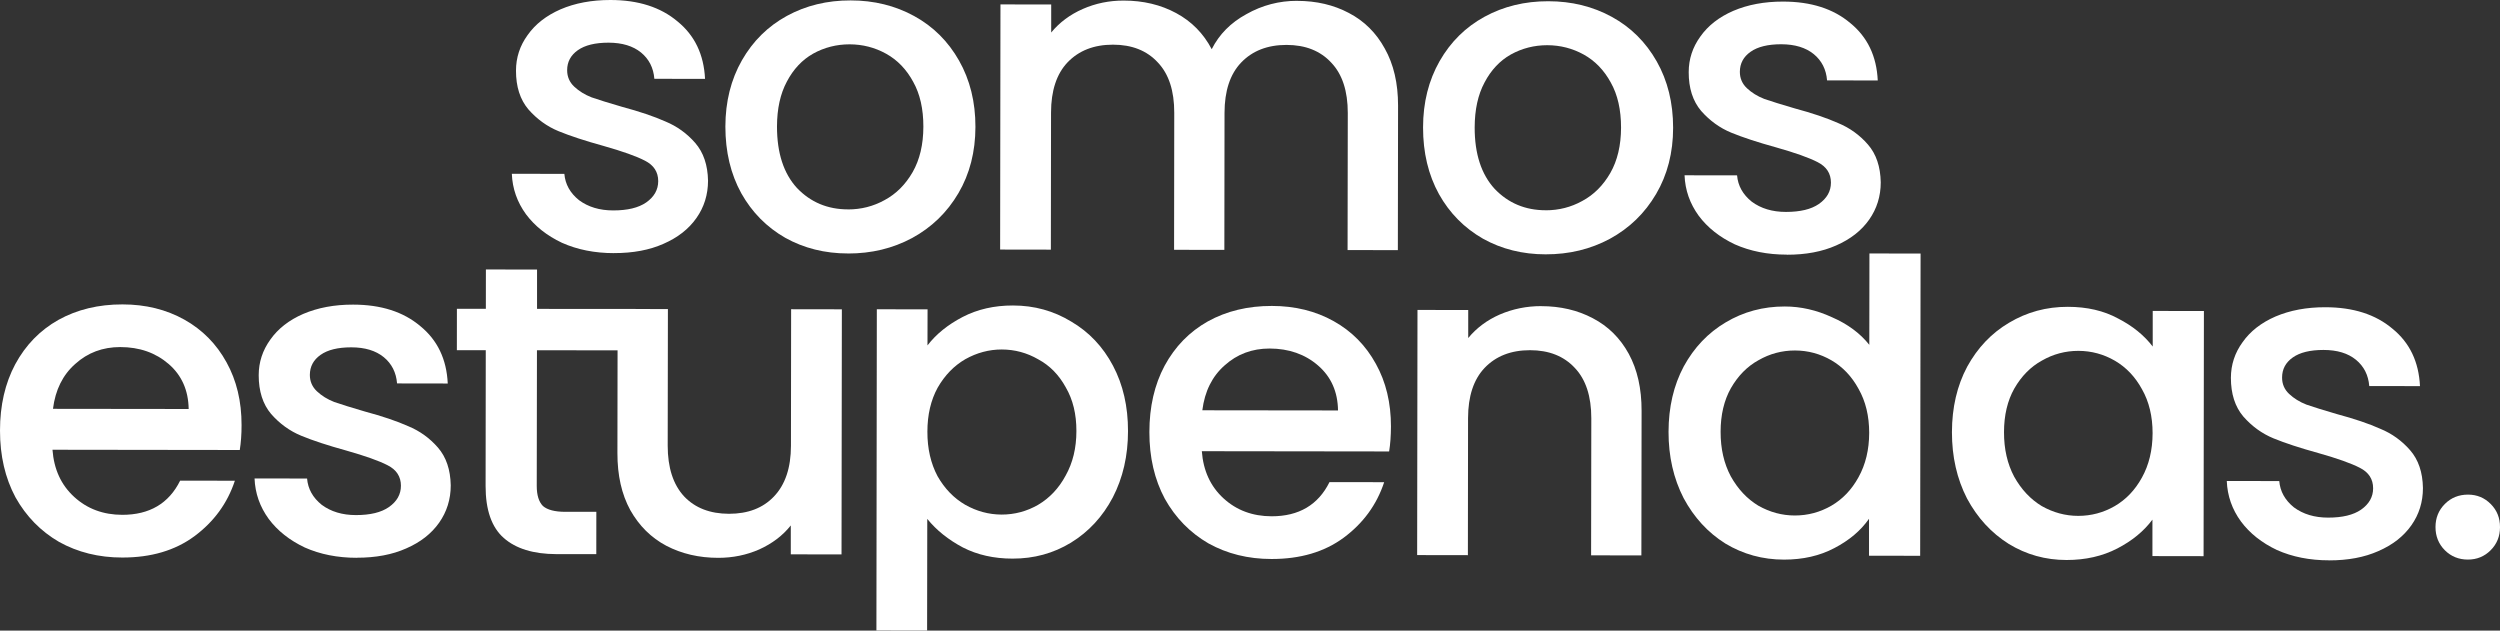
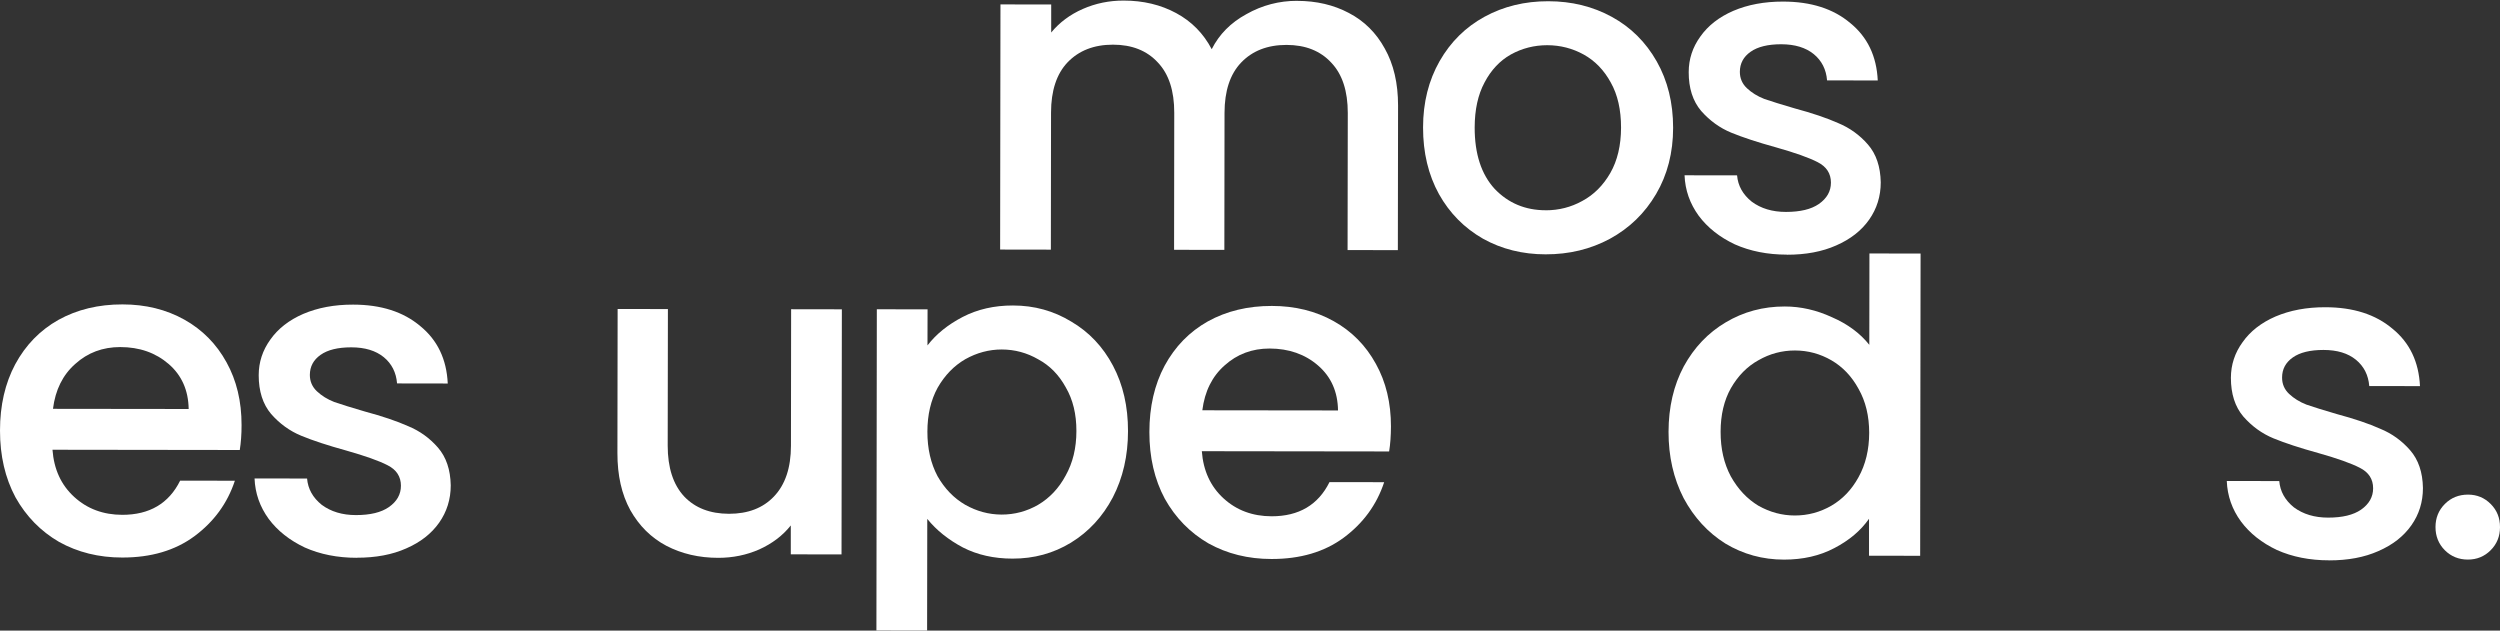
<svg xmlns="http://www.w3.org/2000/svg" id="Layer_2" viewBox="0 0 601.17 151.64">
  <rect x="0" y="0" width="601.17" height="151.64" fill="#333333" stroke="none" />
  <defs>
    <style>.cls-1{fill:#fff;stroke-width:0px;}</style>
  </defs>
  <g id="Layer_1-2">
-     <path class="cls-1" d="m147.66,60.87c-4.63,0-8.81-.83-12.51-2.48-3.64-1.72-6.52-4-8.66-6.86-2.13-2.93-3.27-6.17-3.41-9.74l12.63.02c.21,2.5,1.38,4.6,3.52,6.32,2.21,1.64,4.95,2.47,8.23,2.47,3.42,0,6.06-.63,7.92-1.91,1.93-1.35,2.89-3.06,2.9-5.13,0-2.21-1.07-3.85-3.21-4.93-2.06-1.07-5.38-2.25-9.94-3.54-4.42-1.22-8.02-2.4-10.8-3.54-2.78-1.14-5.2-2.89-7.27-5.25-1.99-2.36-2.99-5.46-2.98-9.31,0-3.14.93-5.99,2.79-8.55,1.86-2.64,4.5-4.7,7.93-6.2C138.29.74,142.29,0,146.78,0c6.7,0,12.09,1.73,16.15,5.16,4.13,3.36,6.33,7.96,6.61,13.81l-12.19-.02c-.21-2.64-1.28-4.74-3.2-6.32-1.93-1.57-4.53-2.36-7.81-2.37-3.21,0-5.67.6-7.39,1.81-1.71,1.21-2.57,2.81-2.57,4.81,0,1.57.57,2.89,1.71,3.96,1.14,1.07,2.53,1.93,4.17,2.57,1.64.57,4.06,1.33,7.27,2.26,4.28,1.15,7.77,2.33,10.48,3.54,2.78,1.15,5.16,2.86,7.16,5.15,1.99,2.29,3.02,5.32,3.09,9.1-.01,3.35-.94,6.35-2.8,8.98-1.85,2.64-4.5,4.7-7.92,6.19-3.35,1.49-7.31,2.24-11.88,2.23Z" />
-     <path class="cls-1" d="m203.92,60.95c-5.56,0-10.59-1.26-15.08-3.76-4.49-2.57-8.01-6.14-10.58-10.71-2.56-4.64-3.83-9.99-3.83-16.05.01-5.99,1.34-11.3,3.98-15.93,2.65-4.63,6.26-8.19,10.82-10.68,4.57-2.49,9.67-3.73,15.31-3.72,5.63,0,10.73,1.26,15.29,3.76,4.56,2.5,8.16,6.07,10.79,10.71,2.63,4.64,3.95,9.96,3.94,15.95-.01,5.99-1.37,11.3-4.09,15.93-2.72,4.63-6.43,8.23-11.14,10.79-4.64,2.49-9.78,3.73-15.41,3.72Zm.01-10.59c3.14,0,6.07-.74,8.78-2.24,2.78-1.49,5.03-3.74,6.75-6.73,1.71-2.99,2.57-6.63,2.58-10.91.01-4.28-.81-7.88-2.45-10.81-1.63-3-3.8-5.25-6.51-6.75-2.71-1.5-5.63-2.25-8.77-2.26-3.14,0-6.07.74-8.78,2.24-2.64,1.49-4.75,3.74-6.32,6.73-1.57,2.92-2.36,6.52-2.37,10.8,0,6.35,1.59,11.27,4.8,14.77,3.27,3.43,7.37,5.15,12.29,5.15Z" />
    <path class="cls-1" d="m311.94.21c4.63,0,8.77.98,12.4,2.9,3.71,1.93,6.59,4.79,8.66,8.57,2.13,3.78,3.19,8.35,3.19,13.7l-.05,34.77-12.09-.02.05-32.95c0-5.28-1.31-9.31-3.95-12.09-2.63-2.86-6.23-4.29-10.79-4.29-4.57,0-8.21,1.42-10.92,4.26-2.65,2.78-3.97,6.81-3.98,12.08l-.04,32.95-12.09-.02.04-32.95c.01-5.28-1.3-9.31-3.94-12.09-2.63-2.86-6.23-4.29-10.8-4.29-4.56,0-8.2,1.42-10.92,4.26-2.64,2.78-3.96,6.81-3.97,12.08l-.04,32.95-12.2-.02.08-58.95,12.2.02v6.74c1.99-2.42,4.52-4.31,7.59-5.66,3.07-1.35,6.35-2.03,9.84-2.02,4.71,0,8.92,1.01,12.62,3.01,3.71,2,6.56,4.89,8.55,8.68,1.79-3.56,4.57-6.38,8.36-8.44,3.78-2.13,7.85-3.2,12.2-3.19Z" />
    <path class="cls-1" d="m371.69,61.16c-5.56,0-10.59-1.26-15.08-3.76-4.49-2.57-8.02-6.14-10.58-10.71-2.56-4.64-3.84-9.99-3.83-16.05,0-5.99,1.34-11.3,3.98-15.94,2.65-4.63,6.25-8.19,10.82-10.68,4.57-2.49,9.67-3.73,15.31-3.72,5.63,0,10.73,1.26,15.29,3.76,4.56,2.5,8.16,6.07,10.79,10.71,2.63,4.64,3.94,9.96,3.94,15.95,0,5.99-1.37,11.3-4.09,15.93-2.72,4.63-6.43,8.23-11.14,10.79-4.64,2.49-9.78,3.73-15.41,3.72Zm.01-10.59c3.14,0,6.07-.74,8.78-2.24,2.78-1.49,5.03-3.74,6.75-6.73,1.71-2.99,2.57-6.63,2.58-10.91,0-4.28-.81-7.88-2.45-10.81-1.63-3-3.81-5.25-6.51-6.75-2.71-1.5-5.64-2.25-8.77-2.26-3.14,0-6.07.74-8.78,2.24-2.64,1.49-4.75,3.74-6.32,6.73-1.57,2.92-2.36,6.52-2.37,10.8-.01,6.35,1.59,11.27,4.8,14.77,3.27,3.43,7.37,5.15,12.29,5.15Z" />
    <path class="cls-1" d="m429.66,61.23c-4.63,0-8.8-.83-12.51-2.48-3.63-1.72-6.52-4-8.66-6.86-2.13-2.93-3.27-6.17-3.41-9.74l12.63.02c.21,2.5,1.38,4.6,3.52,6.32,2.21,1.64,4.95,2.47,8.23,2.47,3.43,0,6.07-.63,7.92-1.91,1.93-1.35,2.9-3.06,2.9-5.13,0-2.21-1.07-3.85-3.2-4.93-2.07-1.07-5.39-2.25-9.95-3.54-4.42-1.22-8.02-2.4-10.8-3.54-2.78-1.14-5.2-2.9-7.27-5.25-1.99-2.36-2.99-5.46-2.98-9.31,0-3.14.94-5.99,2.79-8.55,1.86-2.64,4.5-4.7,7.93-6.19,3.49-1.49,7.49-2.24,11.98-2.23,6.71,0,12.09,1.73,16.15,5.16,4.13,3.36,6.34,7.96,6.61,13.81l-12.19-.02c-.21-2.64-1.28-4.74-3.2-6.32-1.93-1.57-4.53-2.36-7.81-2.37-3.21,0-5.67.6-7.38,1.81-1.72,1.21-2.57,2.81-2.58,4.81,0,1.57.57,2.89,1.71,3.96,1.14,1.07,2.53,1.93,4.17,2.57,1.64.57,4.06,1.32,7.27,2.26,4.28,1.15,7.77,2.33,10.48,3.54,2.78,1.15,5.17,2.86,7.16,5.15,1.99,2.28,3.02,5.32,3.09,9.1,0,3.35-.94,6.35-2.79,8.98-1.86,2.64-4.5,4.7-7.93,6.2-3.35,1.49-7.31,2.24-11.88,2.23Z" />
    <path class="cls-1" d="m58.09,102.22c0,2.21-.15,4.21-.43,5.99l-45.04-.06c.35,4.71,2.09,8.49,5.23,11.35,3.13,2.86,6.98,4.29,11.55,4.3,6.56,0,11.2-2.73,13.92-8.22l13.16.02c-1.79,5.42-5.04,9.87-9.75,13.36-4.64,3.42-10.42,5.12-17.34,5.11-5.63,0-10.7-1.26-15.19-3.76-4.42-2.57-7.91-6.14-10.47-10.71C1.23,114.94,0,109.59,0,103.53c0-6.06,1.23-11.37,3.66-15.93,2.5-4.63,5.97-8.19,10.39-10.68,4.5-2.49,9.63-3.73,15.41-3.72,5.56,0,10.52,1.23,14.87,3.66,4.34,2.43,7.73,5.86,10.15,10.28,2.41,4.35,3.62,9.38,3.61,15.09Zm-12.72-3.87c-.07-4.49-1.67-8.1-4.8-10.81-3.14-2.71-7.02-4.08-11.66-4.08-4.21,0-7.81,1.34-10.81,4.05-3,2.64-4.79,6.24-5.36,10.8l32.63.04Z" />
    <path class="cls-1" d="m85.79,134.13c-4.63,0-8.8-.83-12.51-2.48-3.63-1.72-6.52-4-8.66-6.86-2.13-2.93-3.27-6.17-3.41-9.74l12.63.02c.21,2.5,1.38,4.6,3.52,6.32,2.21,1.64,4.95,2.47,8.23,2.47,3.43,0,6.07-.63,7.92-1.92,1.93-1.35,2.9-3.06,2.9-5.13,0-2.21-1.07-3.85-3.2-4.93-2.07-1.07-5.39-2.25-9.95-3.54-4.42-1.22-8.02-2.4-10.8-3.55-2.78-1.14-5.2-2.89-7.27-5.25-1.99-2.36-2.98-5.46-2.98-9.31,0-3.14.94-5.99,2.79-8.56,1.86-2.64,4.5-4.7,7.93-6.19,3.5-1.49,7.49-2.24,11.98-2.23,6.71,0,12.09,1.73,16.15,5.16,4.13,3.36,6.34,7.96,6.61,13.81l-12.19-.02c-.21-2.64-1.28-4.74-3.2-6.32-1.93-1.57-4.53-2.36-7.81-2.36-3.21,0-5.67.6-7.38,1.81-1.72,1.21-2.57,2.81-2.58,4.81,0,1.57.57,2.89,1.71,3.96,1.14,1.07,2.53,1.93,4.17,2.57,1.64.57,4.06,1.32,7.27,2.26,4.28,1.15,7.77,2.33,10.48,3.54,2.78,1.14,5.17,2.86,7.16,5.14,1.99,2.29,3.02,5.32,3.09,9.1,0,3.35-.94,6.35-2.79,8.98-1.86,2.64-4.5,4.7-7.93,6.19-3.35,1.49-7.31,2.24-11.88,2.23Z" />
-     <path class="cls-1" d="m129.12,84.23l-.05,32.63c0,2.21.5,3.82,1.49,4.82,1.07.93,2.86,1.39,5.35,1.4h7.49s-.01,10.17-.01,10.17h-9.63c-5.49-.02-9.7-1.31-12.62-3.88-2.92-2.57-4.38-6.75-4.37-12.52l.04-32.63h-6.95s.01-9.96.01-9.96h6.96s.01-9.46.01-9.46l12.3.02v9.46s25.58.02,25.58.02v9.95s-25.6-.02-25.6-.02Z" />
    <path class="cls-1" d="m202.44,74.37l-.08,58.95-12.2-.02v-6.95c-1.92,2.42-4.45,4.35-7.59,5.77-3.07,1.35-6.35,2.02-9.85,2.02-4.63,0-8.8-.97-12.51-2.91-3.64-1.93-6.52-4.79-8.65-8.57-2.07-3.78-3.1-8.35-3.09-13.7l.05-34.66,12.09.02-.05,32.84c0,5.28,1.31,9.35,3.94,12.2,2.64,2.79,6.24,4.18,10.8,4.19,4.57,0,8.17-1.38,10.81-4.16,2.72-2.85,4.08-6.91,4.09-12.19l.04-32.84,12.2.02Z" />
    <path class="cls-1" d="m223.03,83.06c2.08-2.71,4.9-4.99,8.46-6.84,3.57-1.85,7.6-2.77,12.1-2.76,5.13,0,9.8,1.3,14.01,3.87,4.27,2.5,7.62,6.04,10.04,10.61s3.62,9.81,3.61,15.73c0,5.92-1.22,11.23-3.65,15.93-2.44,4.63-5.79,8.27-10.08,10.9-4.21,2.56-8.88,3.84-14.02,3.83-4.49,0-8.48-.9-11.97-2.69-3.5-1.86-6.35-4.14-8.55-6.86l-.04,26.85-12.19-.02.1-77.24,12.2.02-.02,8.67Zm35.81,20.59c.01-4.07-.84-7.56-2.55-10.49-1.64-3-3.84-5.25-6.62-6.75-2.71-1.57-5.63-2.36-8.77-2.37-3.07,0-5.99.78-8.78,2.34-2.71,1.57-4.92,3.85-6.64,6.84-1.64,2.99-2.47,6.52-2.47,10.59-.01,4.06.81,7.63,2.44,10.7,1.71,3,3.92,5.28,6.63,6.86,2.77,1.57,5.7,2.36,8.76,2.37,3.14,0,6.07-.78,8.78-2.34,2.78-1.64,5-3.99,6.64-7.05,1.72-3.07,2.58-6.63,2.58-10.7Z" />
    <path class="cls-1" d="m334.48,102.57c-.01,2.21-.15,4.21-.44,5.99l-45.04-.06c.35,4.71,2.1,8.49,5.23,11.35,3.13,2.86,6.98,4.29,11.55,4.3,6.56,0,11.2-2.73,13.92-8.22l13.15.02c-1.79,5.42-5.04,9.87-9.75,13.36-4.64,3.42-10.42,5.12-17.34,5.11-5.63,0-10.69-1.26-15.18-3.76-4.42-2.57-7.91-6.14-10.47-10.71-2.49-4.64-3.73-9.99-3.72-16.05,0-6.06,1.22-11.37,3.65-15.93,2.51-4.63,5.97-8.19,10.4-10.68,4.49-2.49,9.63-3.73,15.41-3.72,5.56,0,10.51,1.23,14.86,3.66,4.35,2.43,7.73,5.86,10.15,10.28,2.42,4.35,3.63,9.38,3.62,15.09Zm-12.73-3.87c-.06-4.49-1.66-8.1-4.8-10.81-3.13-2.71-7.02-4.07-11.65-4.08-4.21,0-7.81,1.35-10.81,4.05-3,2.64-4.79,6.23-5.37,10.8l32.63.04Z" />
-     <path class="cls-1" d="m370.61,73.62c4.63,0,8.77.98,12.4,2.9,3.71,1.93,6.59,4.79,8.66,8.57,2.06,3.78,3.09,8.35,3.08,13.7l-.05,34.77-12.09-.02.05-32.95c0-5.28-1.31-9.31-3.94-12.09-2.64-2.86-6.24-4.29-10.8-4.29-4.57,0-8.21,1.42-10.92,4.26-2.64,2.78-3.97,6.81-3.98,12.08l-.04,32.95-12.2-.02.08-58.95,12.2.02v6.74c1.99-2.42,4.52-4.31,7.59-5.66,3.14-1.35,6.46-2.02,9.96-2.02Z" />
    <path class="cls-1" d="m401.23,103.83c.01-5.92,1.23-11.16,3.66-15.72,2.5-4.56,5.86-8.09,10.07-10.58,4.28-2.56,9.03-3.84,14.23-3.83,3.85,0,7.63.87,11.34,2.58,3.78,1.64,6.77,3.86,8.98,6.64l.03-21.97,12.3.02-.1,72.68-12.3-.02v-8.88c-1.99,2.85-4.78,5.2-8.34,7.05-3.5,1.85-7.53,2.77-12.1,2.77-5.13,0-9.84-1.3-14.11-3.87-4.21-2.64-7.55-6.29-10.04-10.93-2.42-4.71-3.63-10.03-3.62-15.94Zm48.25.28c0-4.07-.85-7.6-2.56-10.6-1.63-3-3.8-5.28-6.51-6.86-2.71-1.57-5.63-2.36-8.77-2.37-3.14,0-6.06.78-8.78,2.34-2.71,1.49-4.92,3.74-6.64,6.73-1.64,2.92-2.47,6.42-2.47,10.48-.01,4.07.81,7.63,2.44,10.7,1.71,3.07,3.92,5.43,6.63,7.07,2.78,1.57,5.7,2.36,8.77,2.36,3.13,0,6.06-.78,8.77-2.34,2.71-1.57,4.89-3.84,6.54-6.84,1.71-3.06,2.57-6.63,2.58-10.69Z" />
-     <path class="cls-1" d="m469.38,103.91c.01-5.92,1.23-11.16,3.66-15.72,2.5-4.56,5.86-8.09,10.07-10.58,4.28-2.56,8.99-3.84,14.13-3.83,4.63,0,8.66.94,12.08,2.8,3.49,1.79,6.27,4.04,8.34,6.75v-8.56s12.31.02,12.31.02l-.08,58.95-12.3-.02v-8.77c-2.06,2.78-4.88,5.09-8.45,6.94-3.57,1.85-7.63,2.77-12.2,2.77-5.06,0-9.7-1.3-13.9-3.87-4.21-2.65-7.55-6.29-10.04-10.93-2.42-4.71-3.63-10.03-3.62-15.95Zm48.25.28c0-4.07-.85-7.6-2.55-10.59-1.64-3-3.81-5.28-6.52-6.86-2.71-1.57-5.63-2.36-8.77-2.37-3.14,0-6.06.78-8.78,2.34-2.71,1.49-4.92,3.74-6.64,6.73-1.64,2.92-2.47,6.42-2.47,10.48-.01,4.07.81,7.63,2.44,10.7,1.71,3.07,3.92,5.43,6.63,7.07,2.78,1.57,5.7,2.36,8.77,2.36,3.13,0,6.06-.78,8.77-2.34,2.71-1.57,4.89-3.85,6.54-6.84,1.71-3.07,2.57-6.63,2.58-10.7Z" />
    <path class="cls-1" d="m560.05,134.74c-4.64,0-8.81-.83-12.52-2.48-3.63-1.72-6.52-4-8.65-6.86-2.14-2.93-3.27-6.17-3.41-9.74l12.62.02c.21,2.5,1.39,4.6,3.52,6.32,2.21,1.64,4.96,2.47,8.24,2.47,3.42,0,6.06-.63,7.92-1.92,1.92-1.35,2.89-3.06,2.89-5.13,0-2.21-1.06-3.85-3.2-4.93-2.07-1.07-5.38-2.25-9.95-3.54-4.42-1.22-8.02-2.4-10.8-3.54-2.78-1.15-5.2-2.9-7.26-5.25-2-2.36-2.99-5.46-2.99-9.31.01-3.14.94-5.99,2.8-8.55,1.85-2.64,4.5-4.7,7.92-6.19,3.5-1.49,7.49-2.24,11.99-2.23,6.7,0,12.08,1.73,16.14,5.16,4.14,3.36,6.34,7.96,6.62,13.81l-12.2-.02c-.21-2.64-1.28-4.74-3.2-6.32-1.92-1.57-4.52-2.36-7.81-2.36-3.2,0-5.67.6-7.38,1.81-1.71,1.21-2.57,2.81-2.57,4.81-.01,1.57.56,2.89,1.7,3.96,1.14,1.07,2.53,1.93,4.17,2.57,1.64.57,4.06,1.32,7.27,2.26,4.28,1.15,7.77,2.33,10.48,3.55,2.78,1.14,5.17,2.86,7.16,5.14,2,2.29,3.03,5.32,3.09,9.1,0,3.35-.93,6.35-2.79,8.98-1.86,2.64-4.5,4.7-7.93,6.19-3.35,1.49-7.31,2.24-11.87,2.23Z" />
-     <path class="cls-1" d="m593.46,134.56c-2.21,0-4.06-.75-5.56-2.25-1.49-1.5-2.24-3.36-2.24-5.57s.76-4.06,2.26-5.56,3.35-2.24,5.56-2.24c2.14,0,3.96.75,5.45,2.25,1.5,1.5,2.25,3.35,2.24,5.57,0,2.21-.75,4.06-2.25,5.56-1.5,1.5-3.32,2.24-5.46,2.24Z" />
+     <path class="cls-1" d="m593.46,134.56c-2.21,0-4.06-.75-5.56-2.25-1.49-1.5-2.24-3.36-2.24-5.57s.76-4.06,2.26-5.56,3.35-2.24,5.56-2.24c2.14,0,3.96.75,5.45,2.25,1.5,1.5,2.25,3.35,2.24,5.57,0,2.21-.75,4.06-2.25,5.56-1.5,1.5-3.32,2.24-5.46,2.24" />
  </g>
</svg>